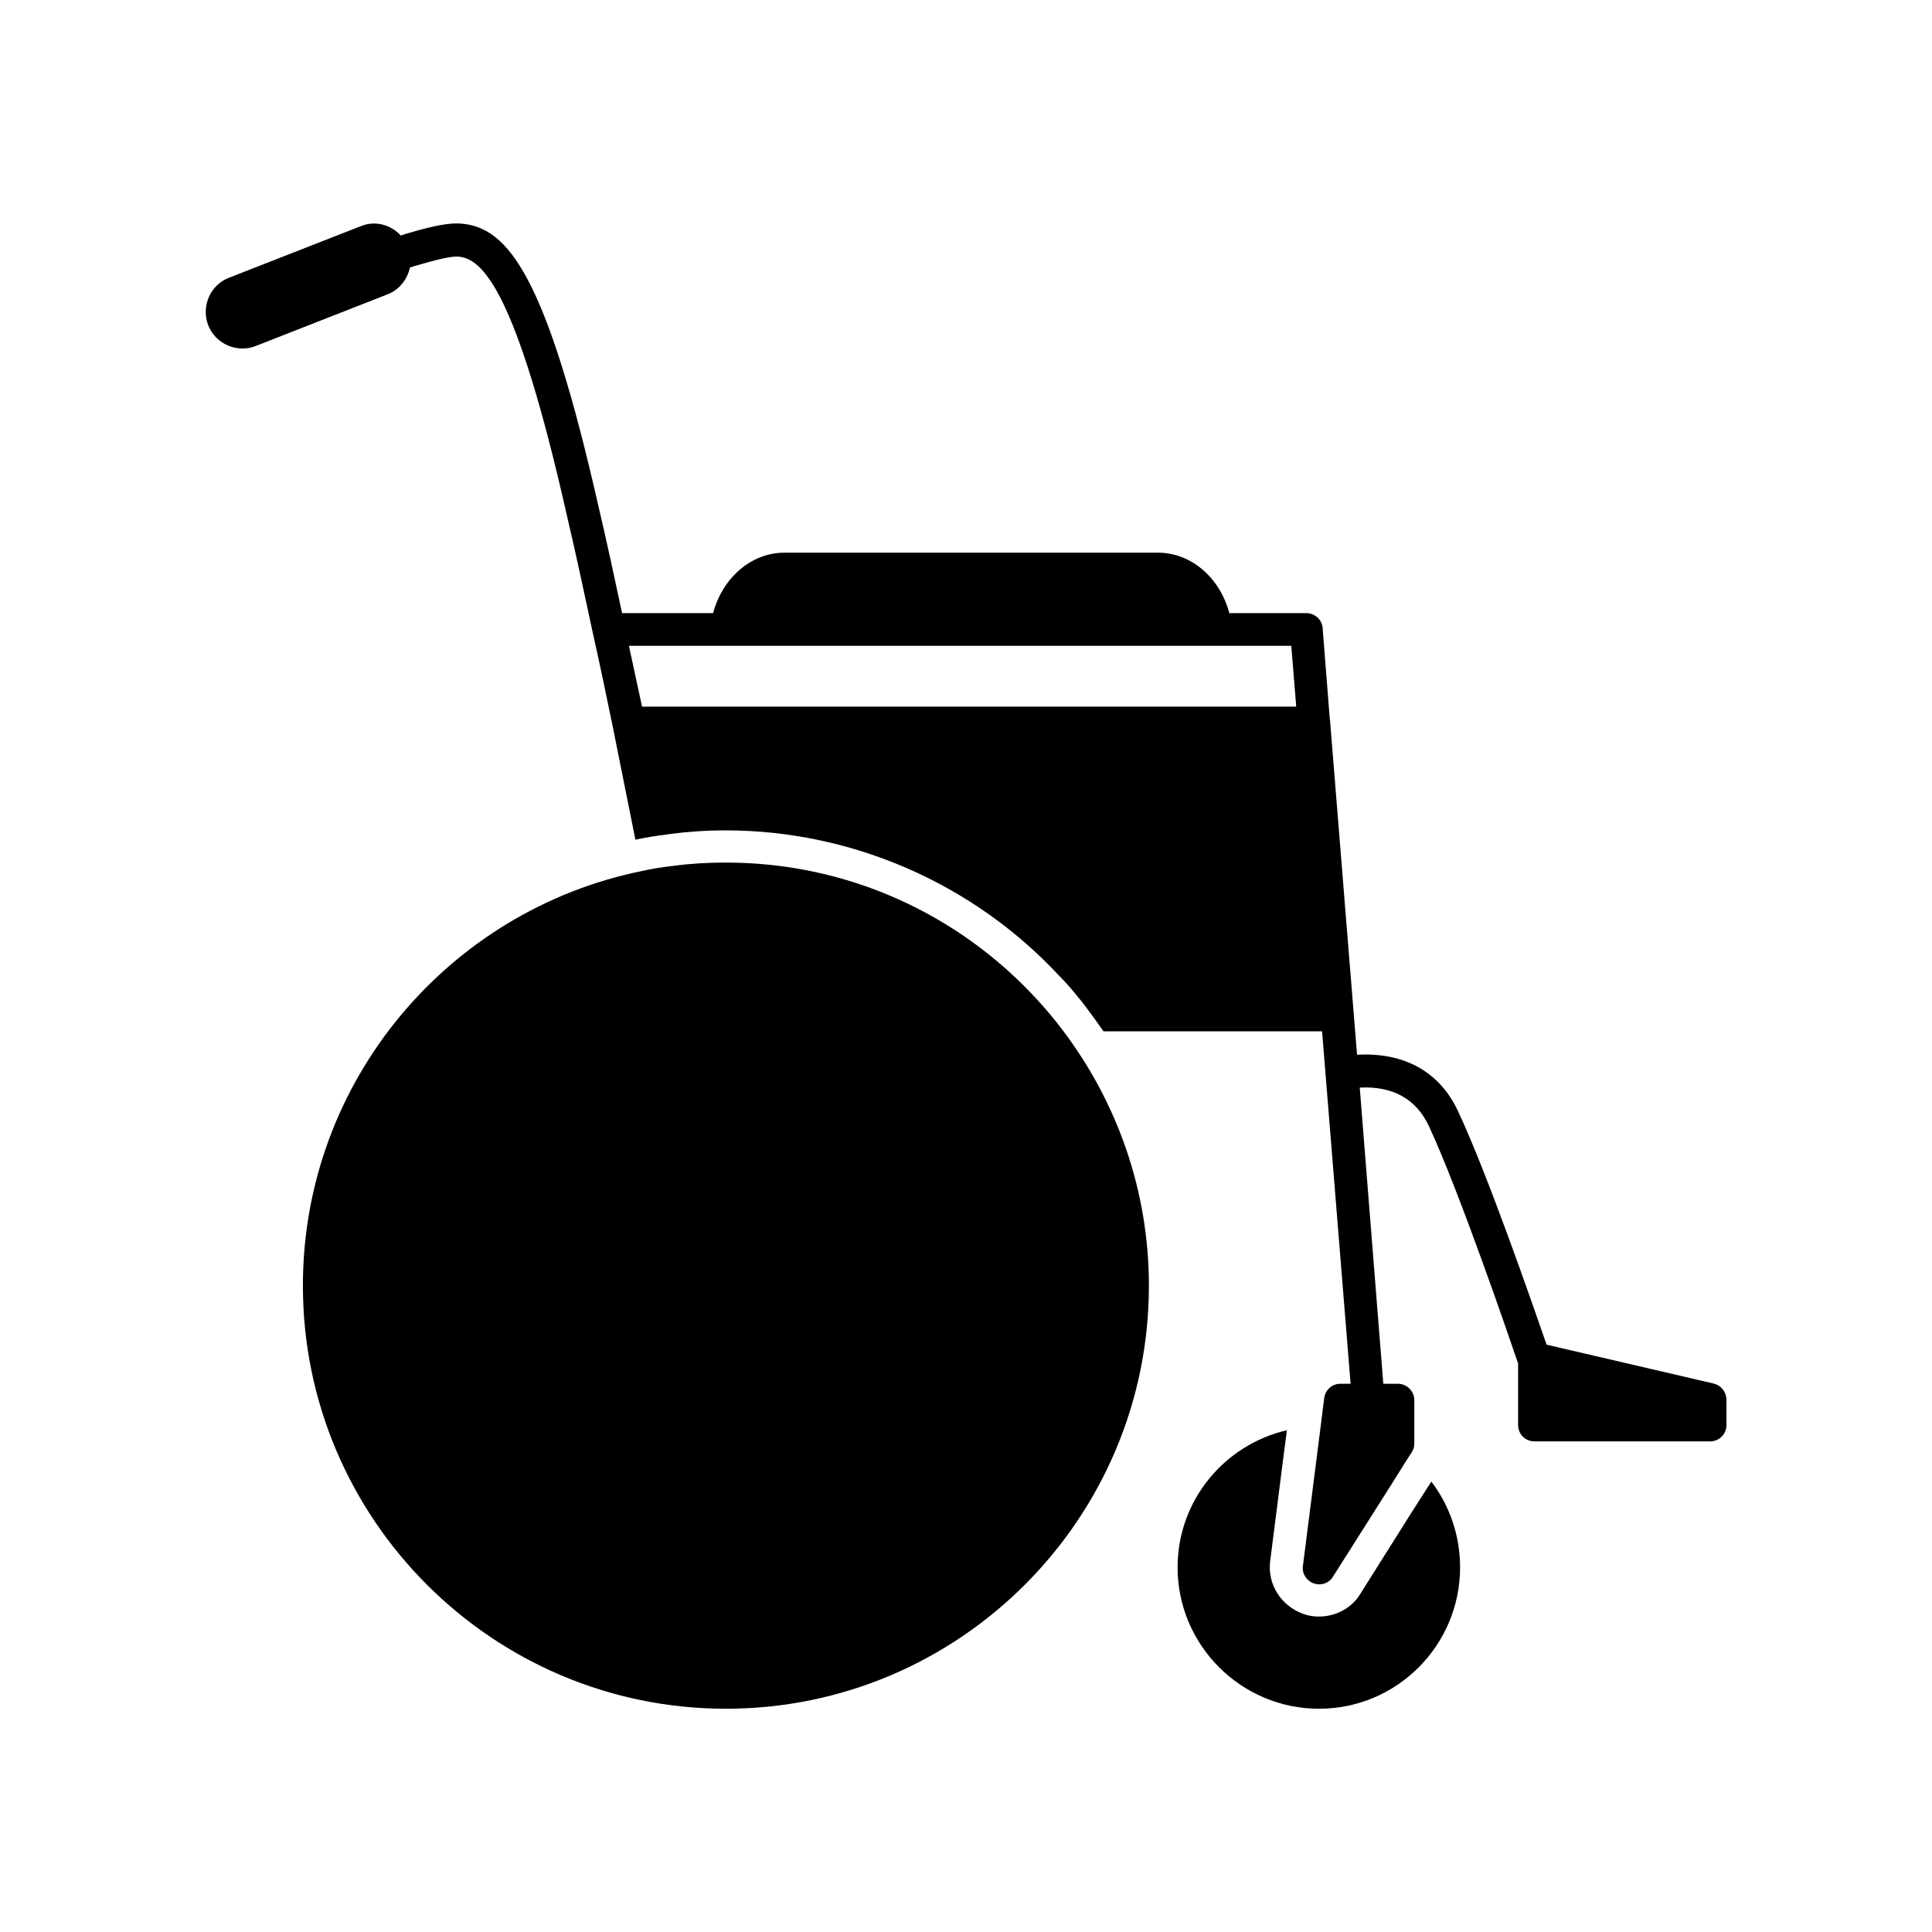
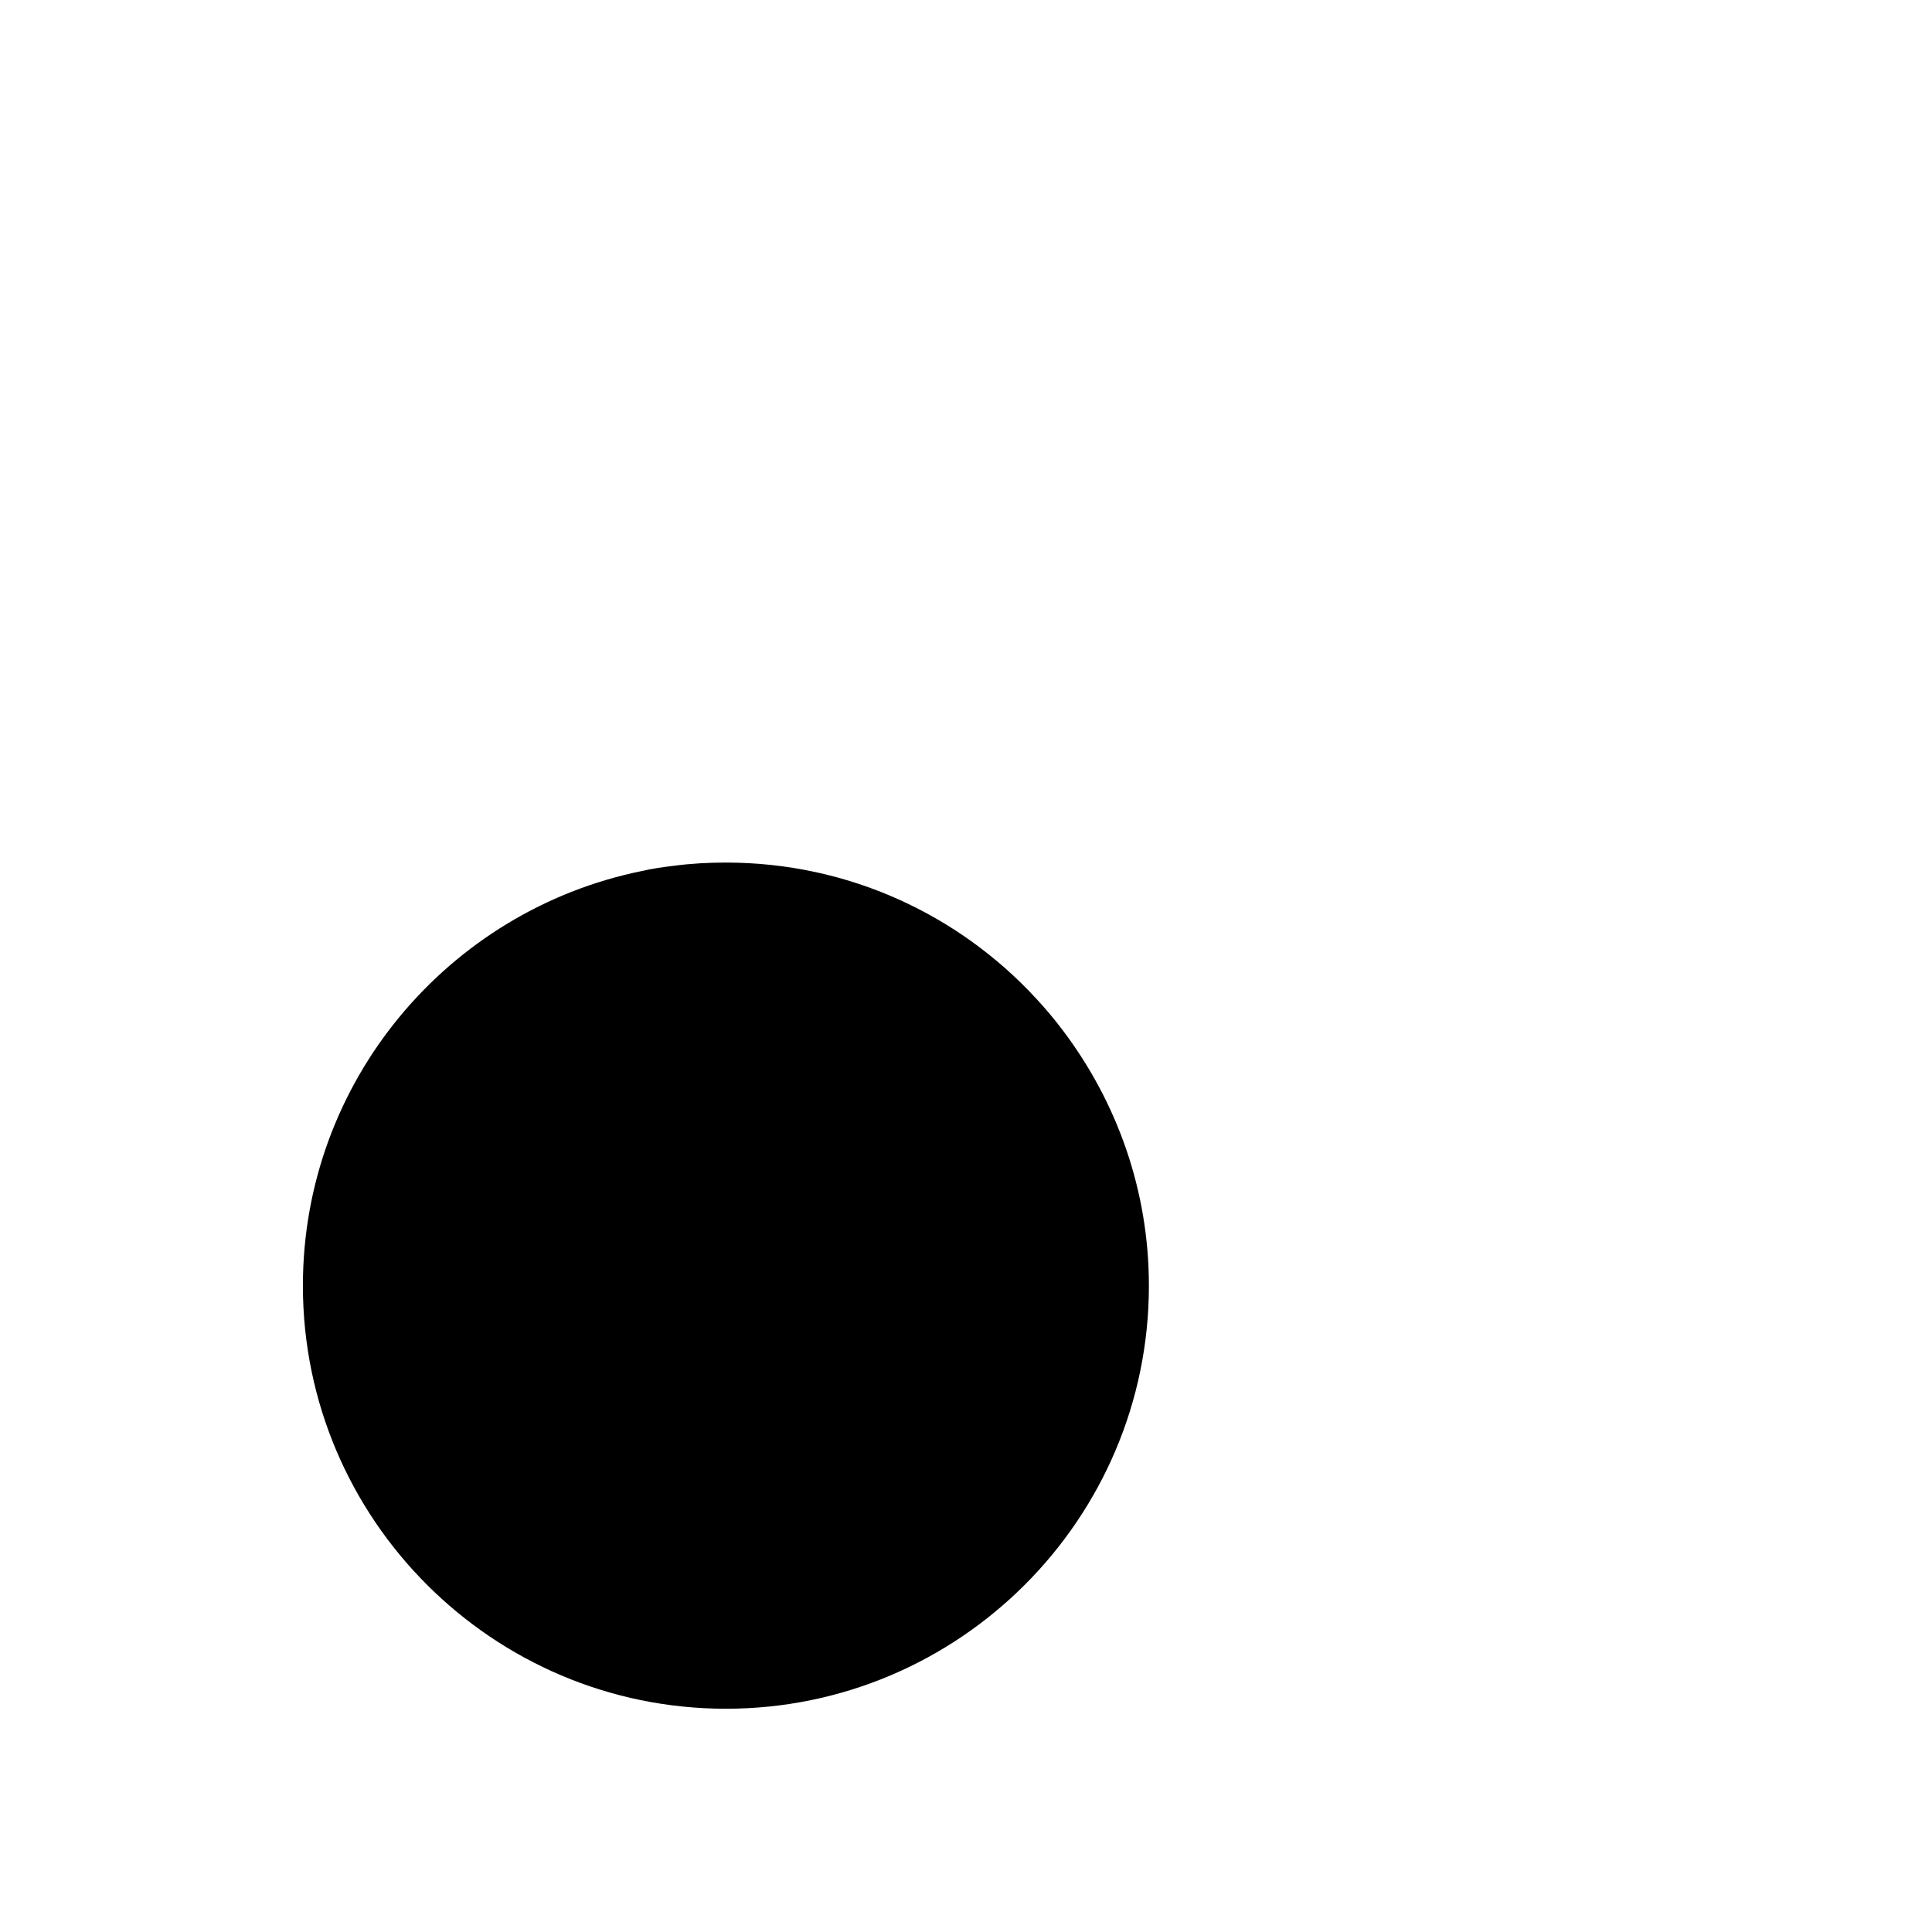
<svg xmlns="http://www.w3.org/2000/svg" fill="#000000" width="800px" height="800px" version="1.1" viewBox="144 144 512 512">
  <g>
    <path d="m418.49 408.51c-20.453-22.117-49.676-35.922-82.121-35.922-4.684 0-9.27 0.25-13.805 0.855-2.973 0.352-5.793 0.754-8.566 1.41-51.137 10.43-89.727 55.672-89.727 109.88 0 61.816 50.281 112.1 112.1 112.1 61.816 0 112.1-50.281 112.1-112.1 0-25.34-8.516-48.719-22.723-67.562-2.266-3.016-4.684-5.887-7.254-8.66z" />
-     <path d="m518.19 544.64-13.703 21.766c-2.168 3.629-6.348 5.996-10.934 5.996-1.41 0-2.672-0.152-4.18-0.707-5.996-2.168-9.523-7.961-8.766-13.957l3.223-25.34 1.211-9.371c-16.574 3.828-28.969 18.641-28.969 36.324 0 20.656 16.828 37.484 37.484 37.484s37.383-16.828 37.383-37.484c0-8.414-2.769-16.324-7.609-22.723z" />
-     <path d="m598.25 510.68-44.387-10.328c-3.828-11.035-15.516-44.84-23.328-61.566-4.836-10.68-14.309-15.973-26.902-15.266l-7.106-87.914c0-0.352 0-0.605-0.102-0.855l-1.914-24.285c-0.152-2.266-2.066-3.981-4.332-3.981h-20.402c-2.418-9.219-9.977-16.02-18.895-16.02h-98.996c-8.918 0-16.473 6.801-18.895 16.02h-24.133c-1.914-8.918-3.879-18.188-6.144-27.809-13.957-61.715-24.031-74.414-36.527-75.422-2.871-0.25-7.106 0.504-13.602 2.418-0.754 0.203-1.562 0.453-2.367 0.754-2.621-2.871-6.75-4.031-10.531-2.519l-35.016 13.703c-4.988 1.914-7.406 7.609-5.492 12.594 1.512 3.777 5.141 6.144 9.07 6.144 1.16 0 2.316-0.152 3.527-0.656l34.965-13.703c3.176-1.258 5.238-4.031 5.894-7.106 1.008-0.301 1.965-0.605 2.769-0.805 6.75-2.016 9.27-2.168 10.078-2.066 6.348 0.504 15.266 8.766 28.766 68.668 2.519 10.68 4.684 21.059 6.852 31.035 0 0.152 0.102 0.25 0.102 0.453 1.914 8.566 3.629 16.828 5.188 24.434 2.316 11.539 4.332 21.613 5.996 29.926 2.769-0.605 5.644-1.059 8.566-1.41 0.152 0 0.453-0.102 0.605-0.102 4.586-0.605 9.473-0.957 14.812-0.957 33.453 0 65.746 14.156 88.469 38.691 1.914 1.914 3.578 3.879 5.188 5.894 0.957 1.109 1.812 2.316 2.672 3.477 1.309 1.715 2.519 3.477 3.727 5.188h57.938l7.559 93.406h-2.769c-2.168 0-3.981 1.664-4.231 3.828l-0.957 7.609-1.109 8.766-3.578 28.113c-0.25 2.016 0.957 3.879 2.871 4.586 0.504 0.152 0.957 0.25 1.461 0.25 1.461 0 2.871-0.707 3.629-2.016l15.164-23.93 4.684-7.457 1.109-1.715c0.453-0.707 0.605-1.461 0.605-2.266v-11.438c0-2.316-1.914-4.332-4.332-4.332h-3.879l-6.246-78.492c8.766-0.453 15.012 3.023 18.391 10.328 8.16 17.684 20.906 54.965 23.578 62.773v16.324c0 2.418 1.914 4.332 4.332 4.332h46.551c2.418 0 4.332-1.914 4.332-4.332v-6.602c0-2.148-1.41-3.863-3.277-4.367zm-284.1-179.41c-1.109-5.141-2.266-10.48-3.477-16.121h175.53l1.309 16.121z" />
  </g>
</svg>